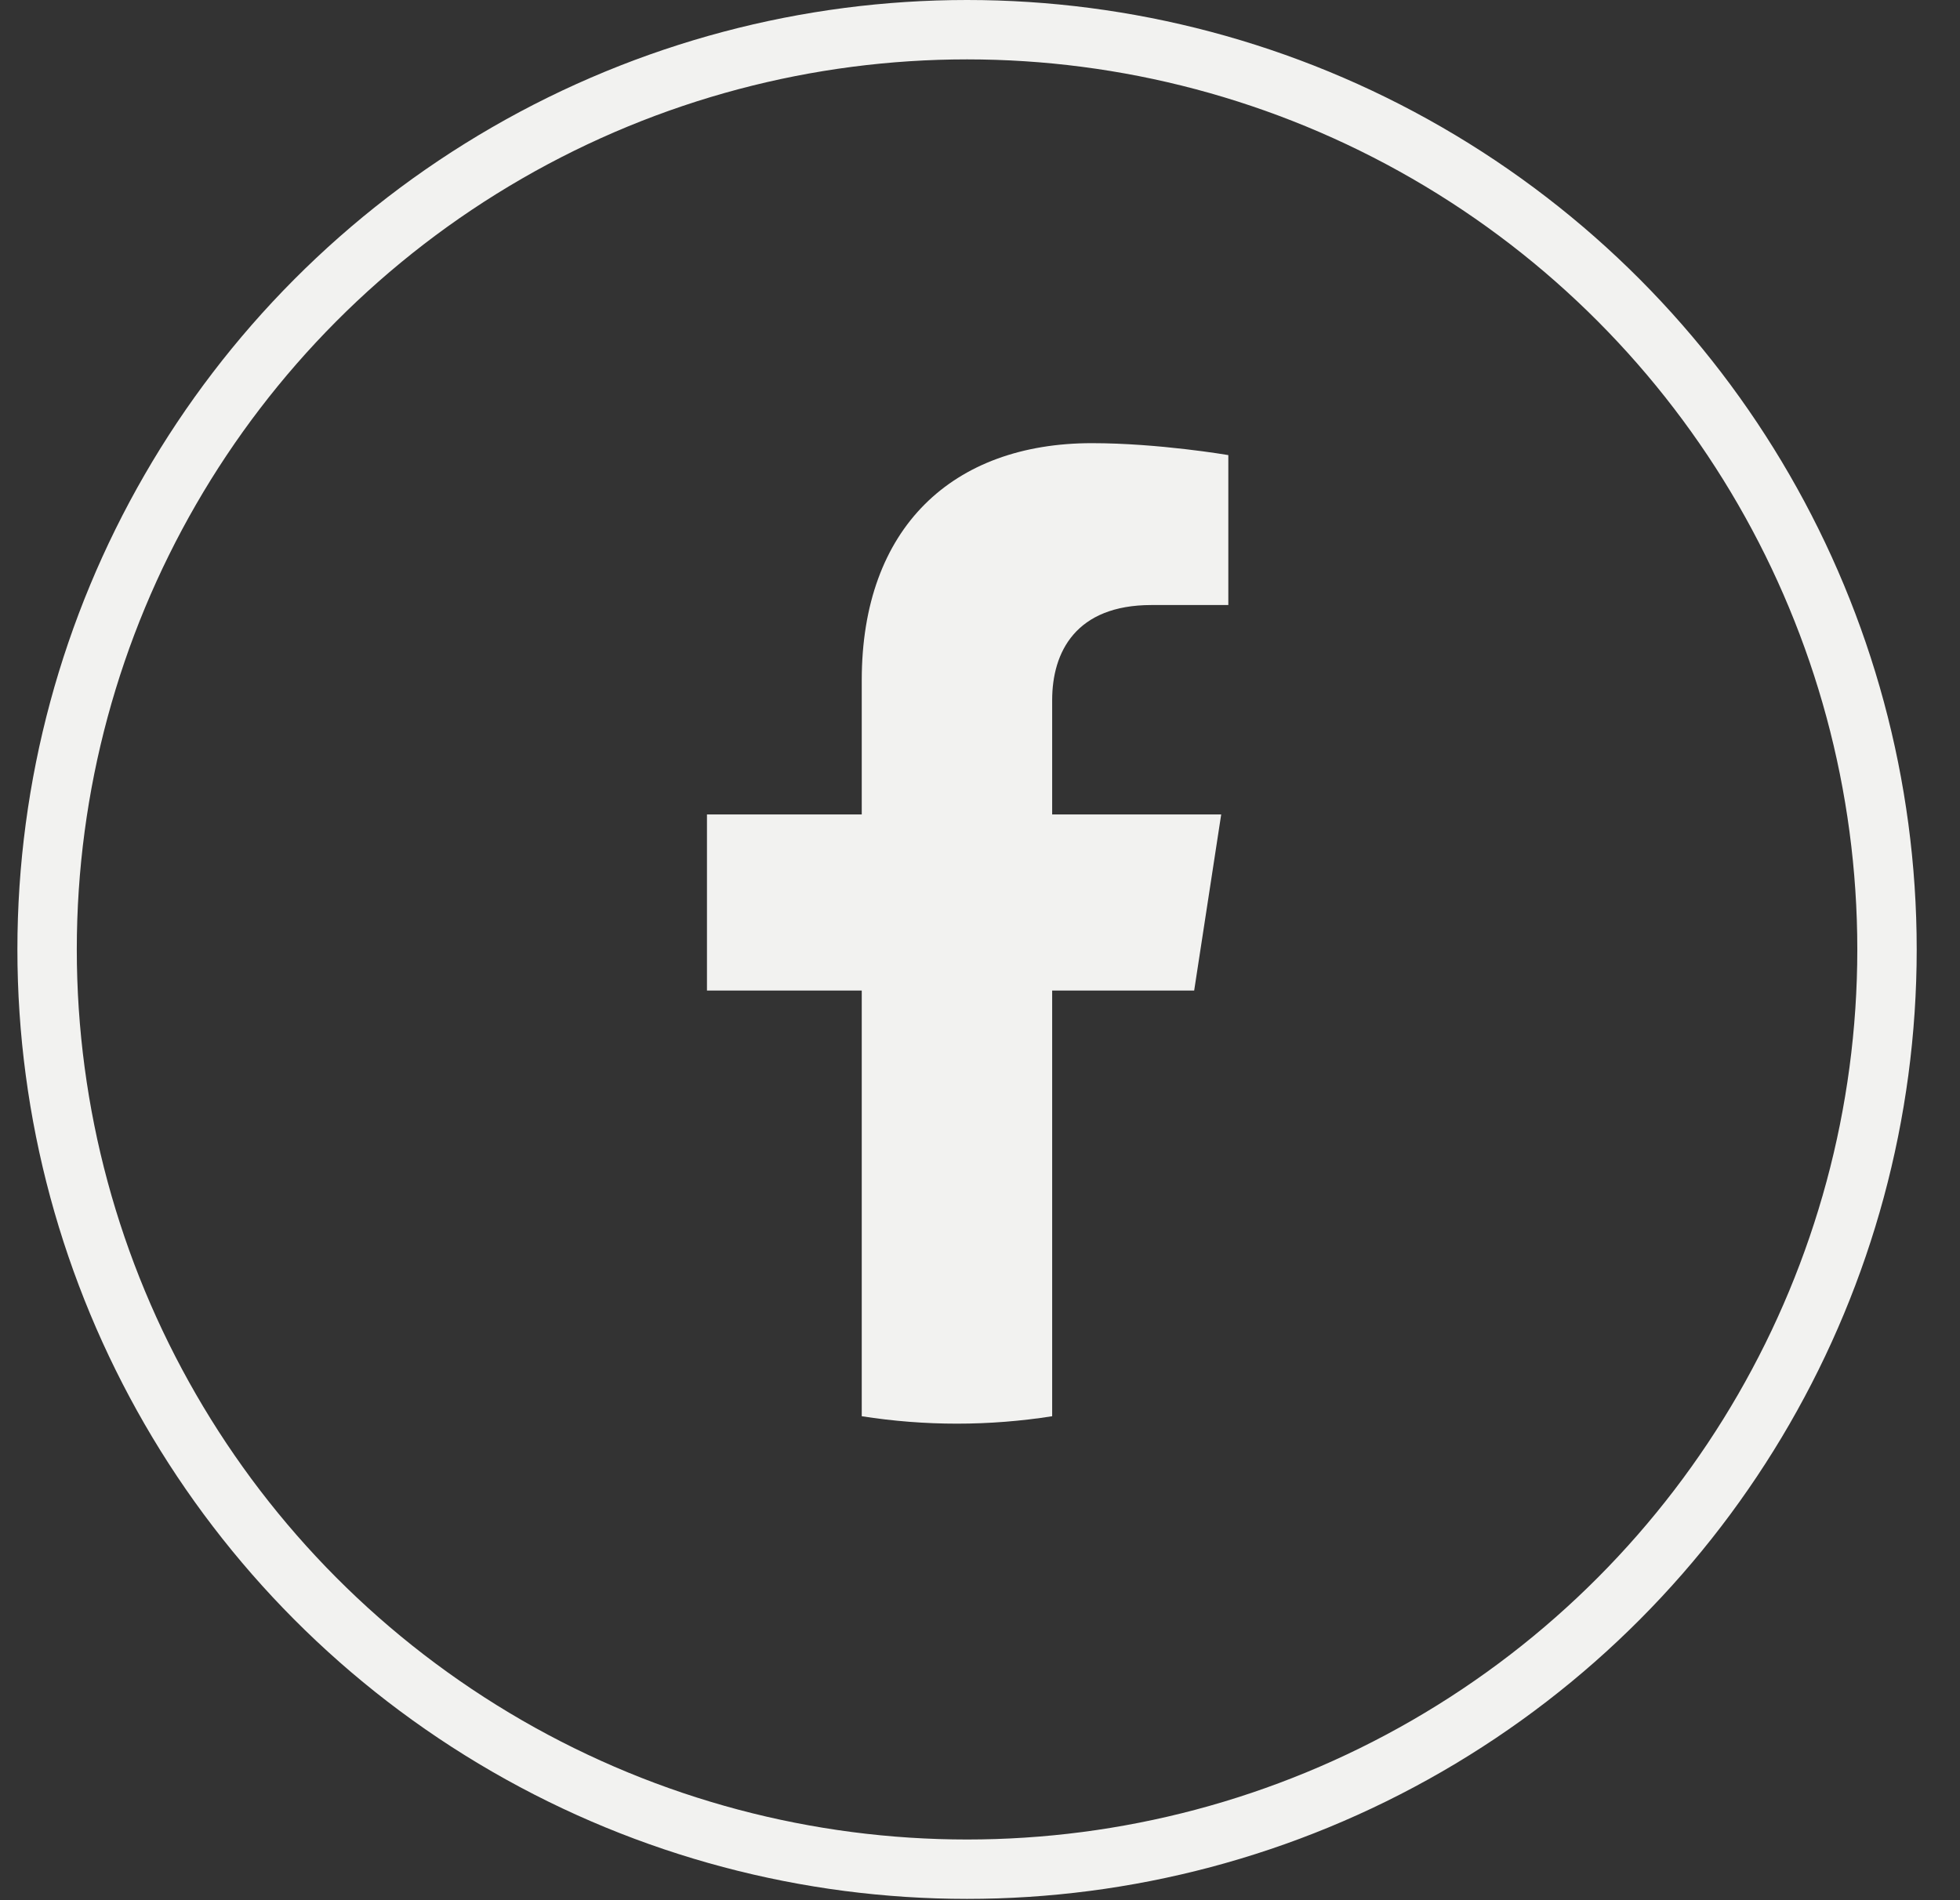
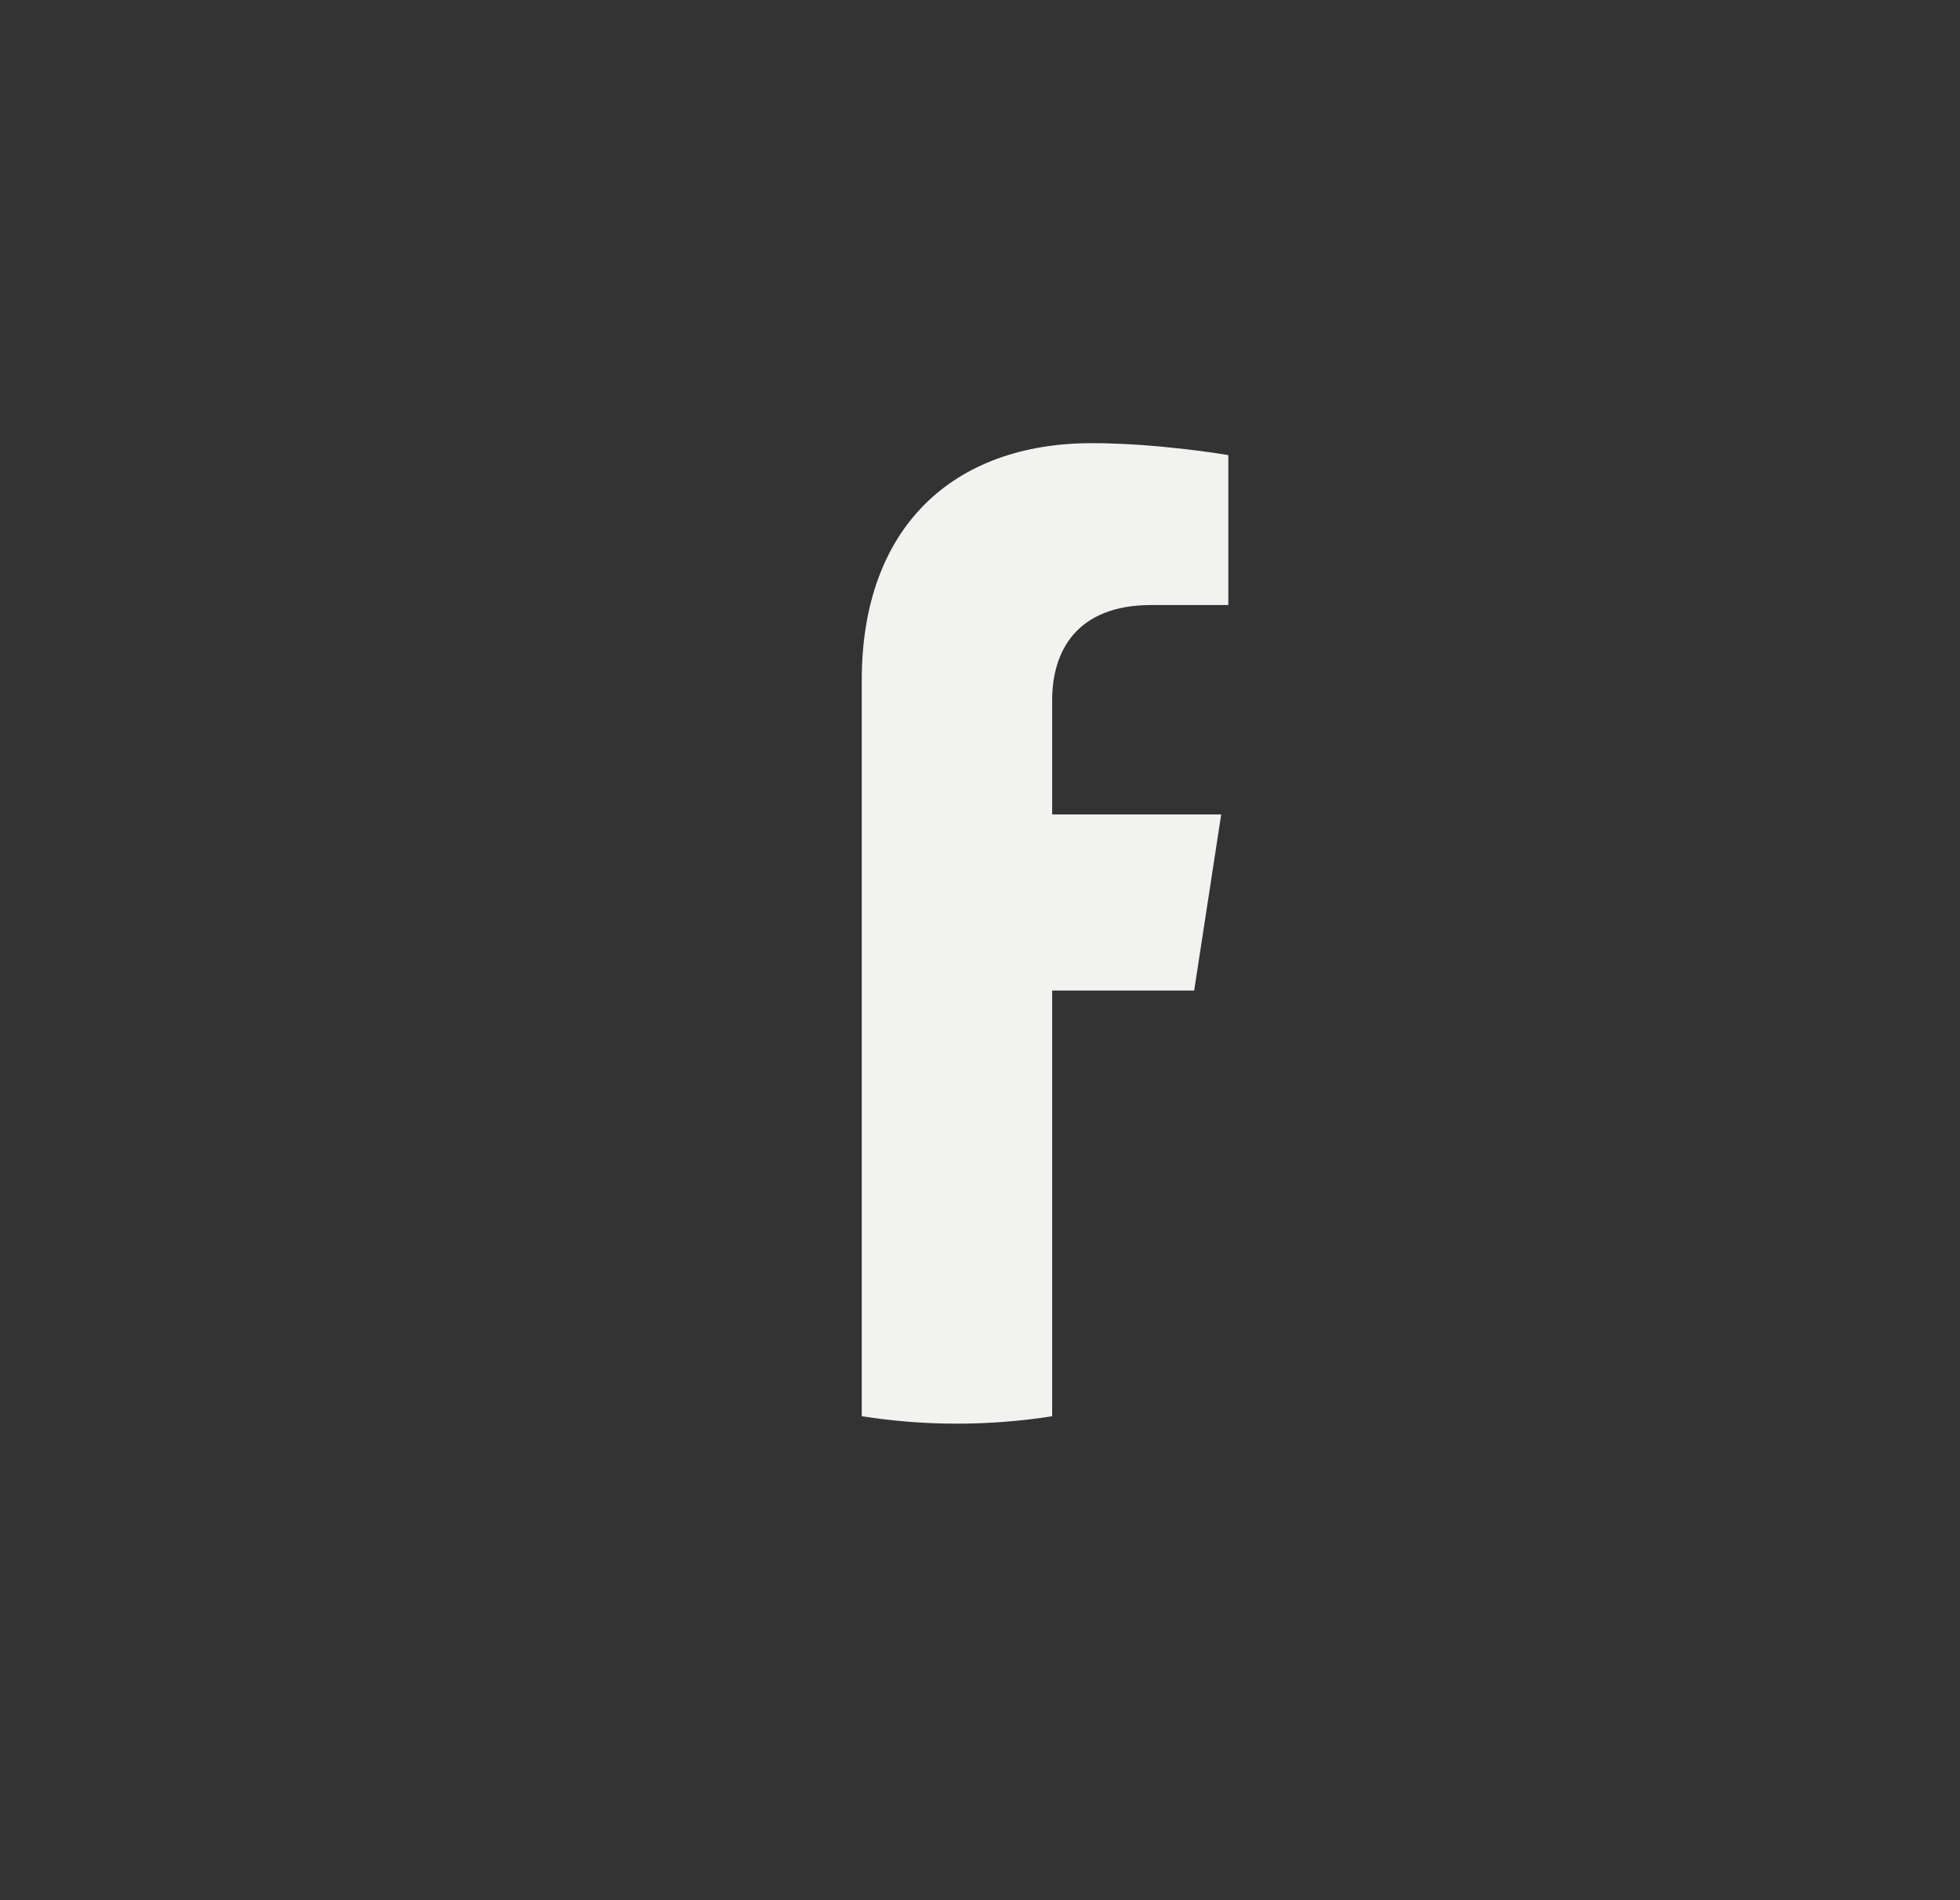
<svg xmlns="http://www.w3.org/2000/svg" width="33" height="32" viewBox="0 0 33 32" fill="none">
  <rect x="0" y="0" width="33" height="32" fill="#333333" stroke="none" />
-   <circle cx="16.282" cy="15.989" r="15.489" stroke="#F2F2F0" />
-   <path d="M20.106 16.681L20.561 13.716H17.715V11.791C17.715 10.98 18.113 10.189 19.387 10.189H20.681V7.664C20.681 7.664 19.507 7.463 18.384 7.463C16.041 7.463 14.509 8.884 14.509 11.455V13.716H11.903V16.681H14.509V23.85C15.039 23.933 15.575 23.975 16.112 23.975C16.657 23.975 17.193 23.932 17.715 23.85V16.681H20.106Z" fill="#F2F2F0" />
+   <path d="M20.106 16.681L20.561 13.716H17.715V11.791C17.715 10.98 18.113 10.189 19.387 10.189H20.681V7.664C20.681 7.664 19.507 7.463 18.384 7.463C16.041 7.463 14.509 8.884 14.509 11.455V13.716V16.681H14.509V23.85C15.039 23.933 15.575 23.975 16.112 23.975C16.657 23.975 17.193 23.932 17.715 23.85V16.681H20.106Z" fill="#F2F2F0" />
</svg>